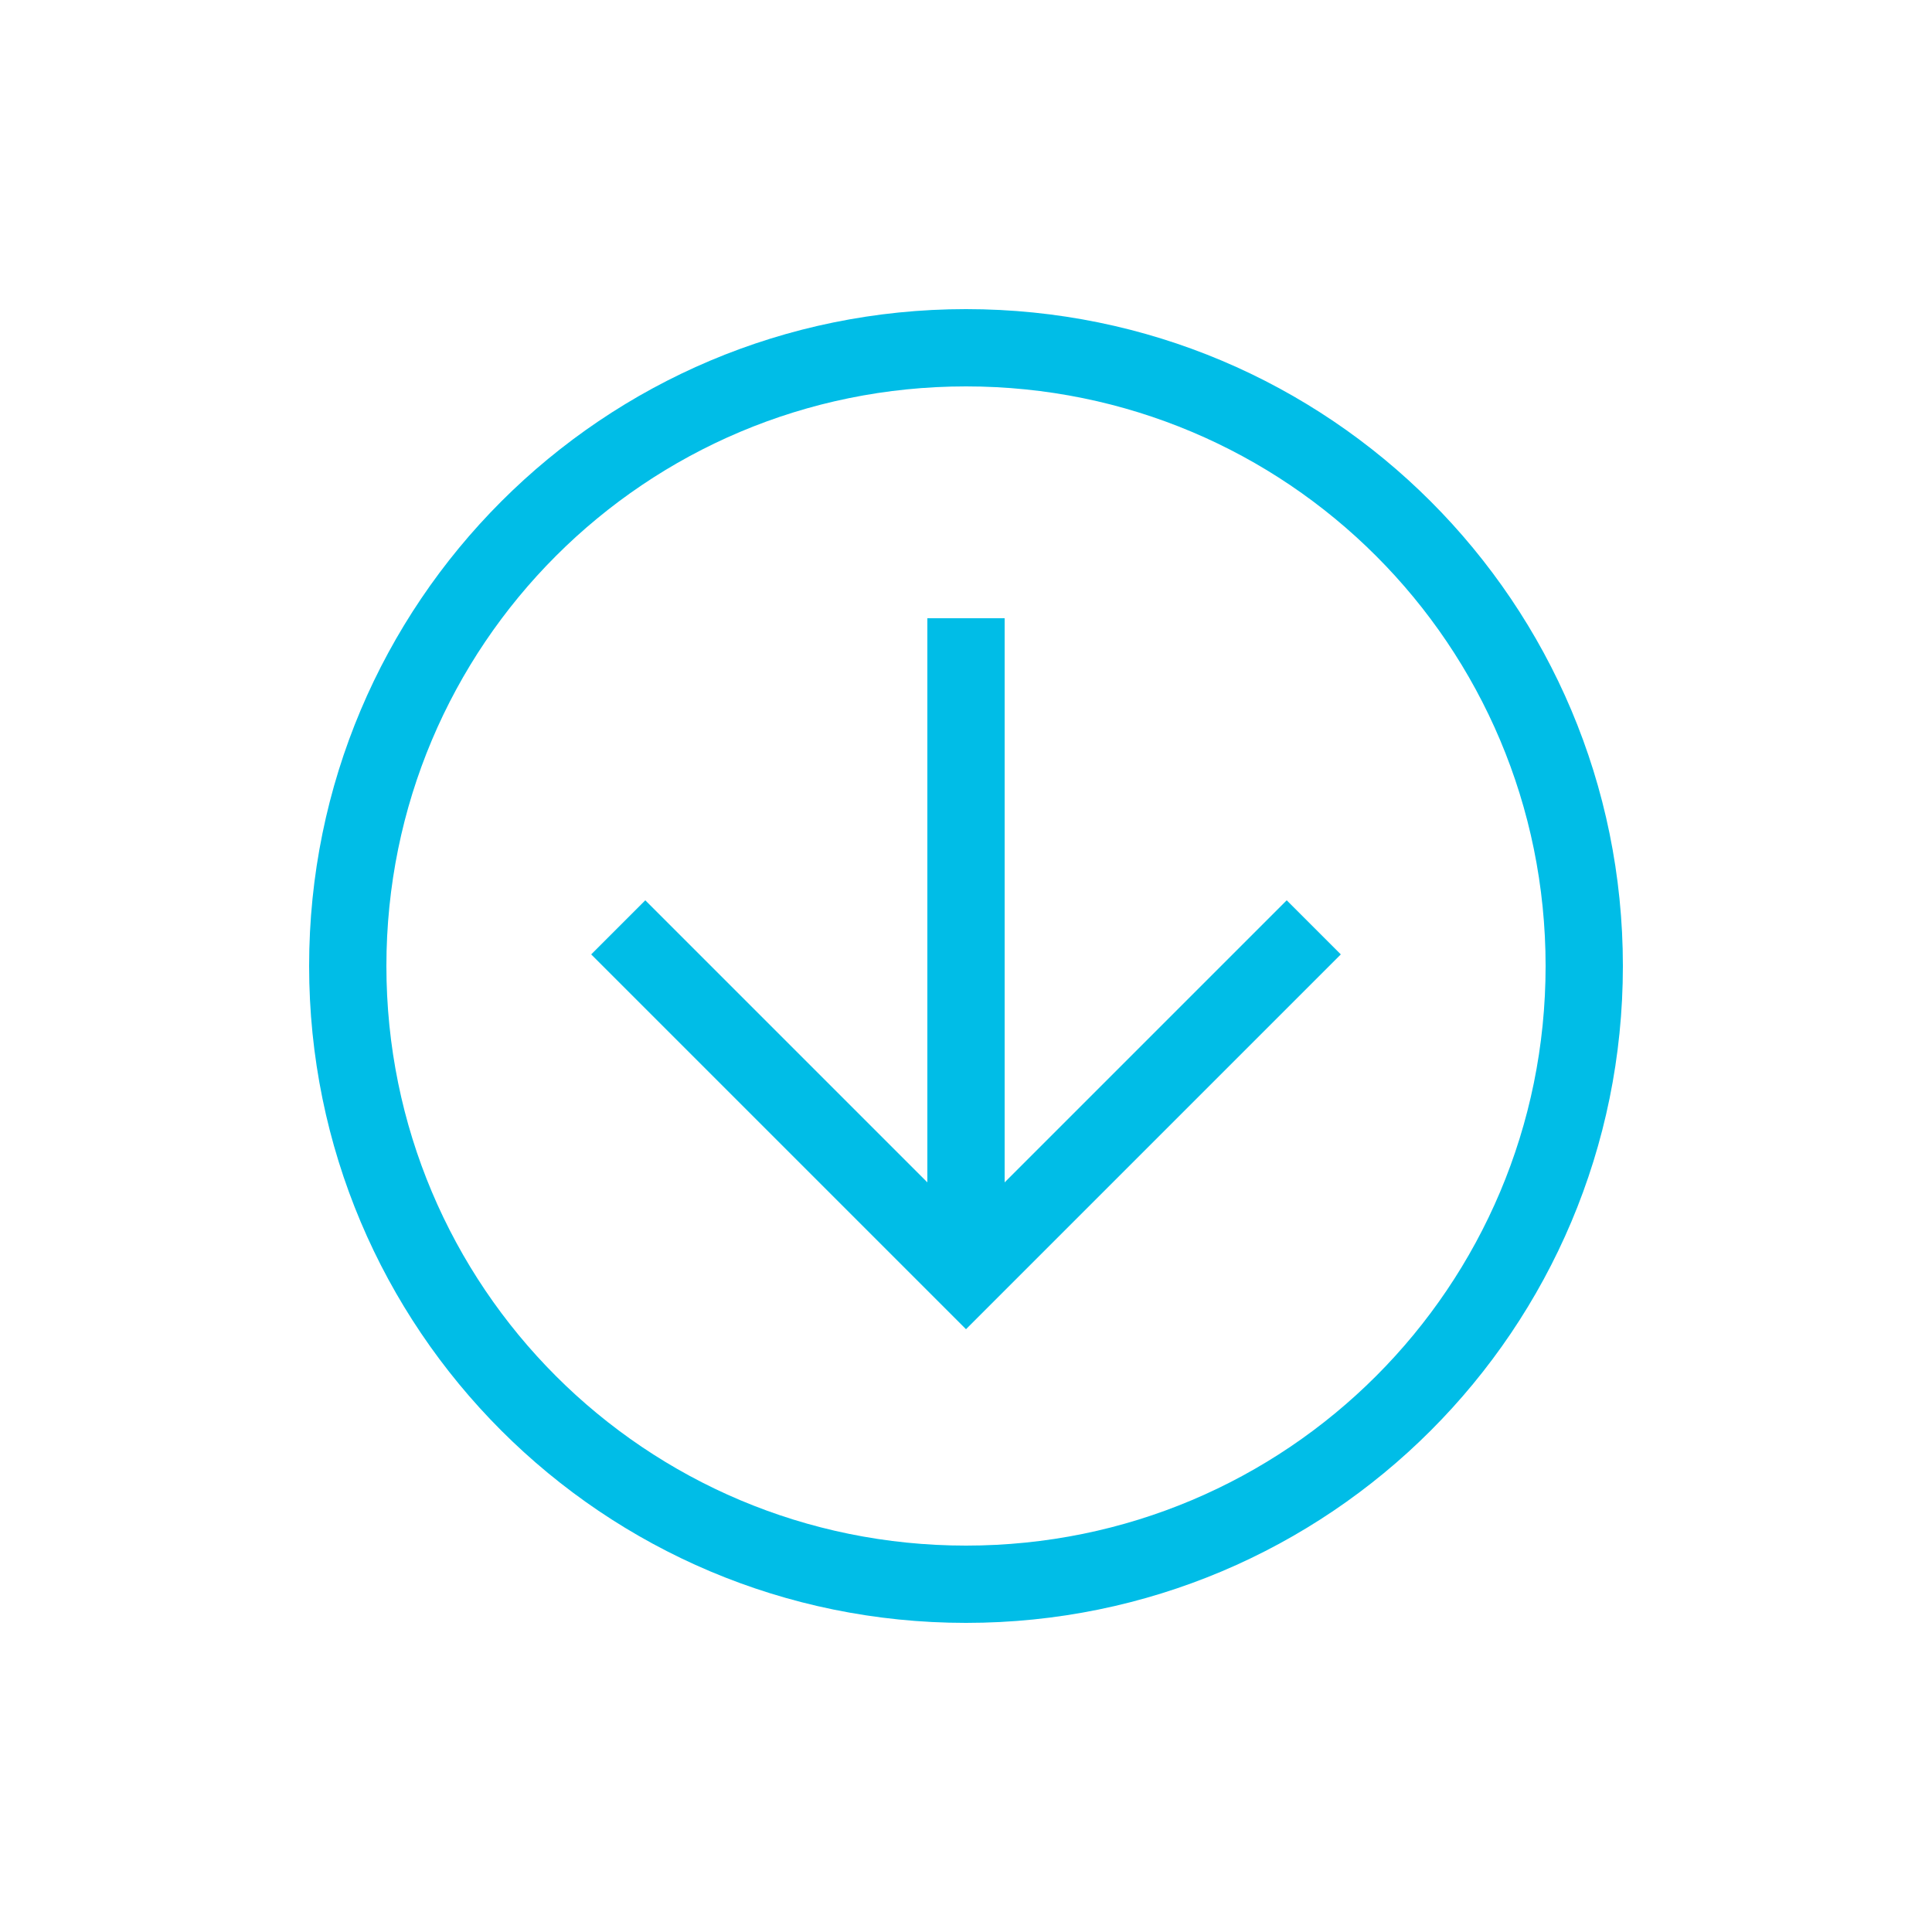
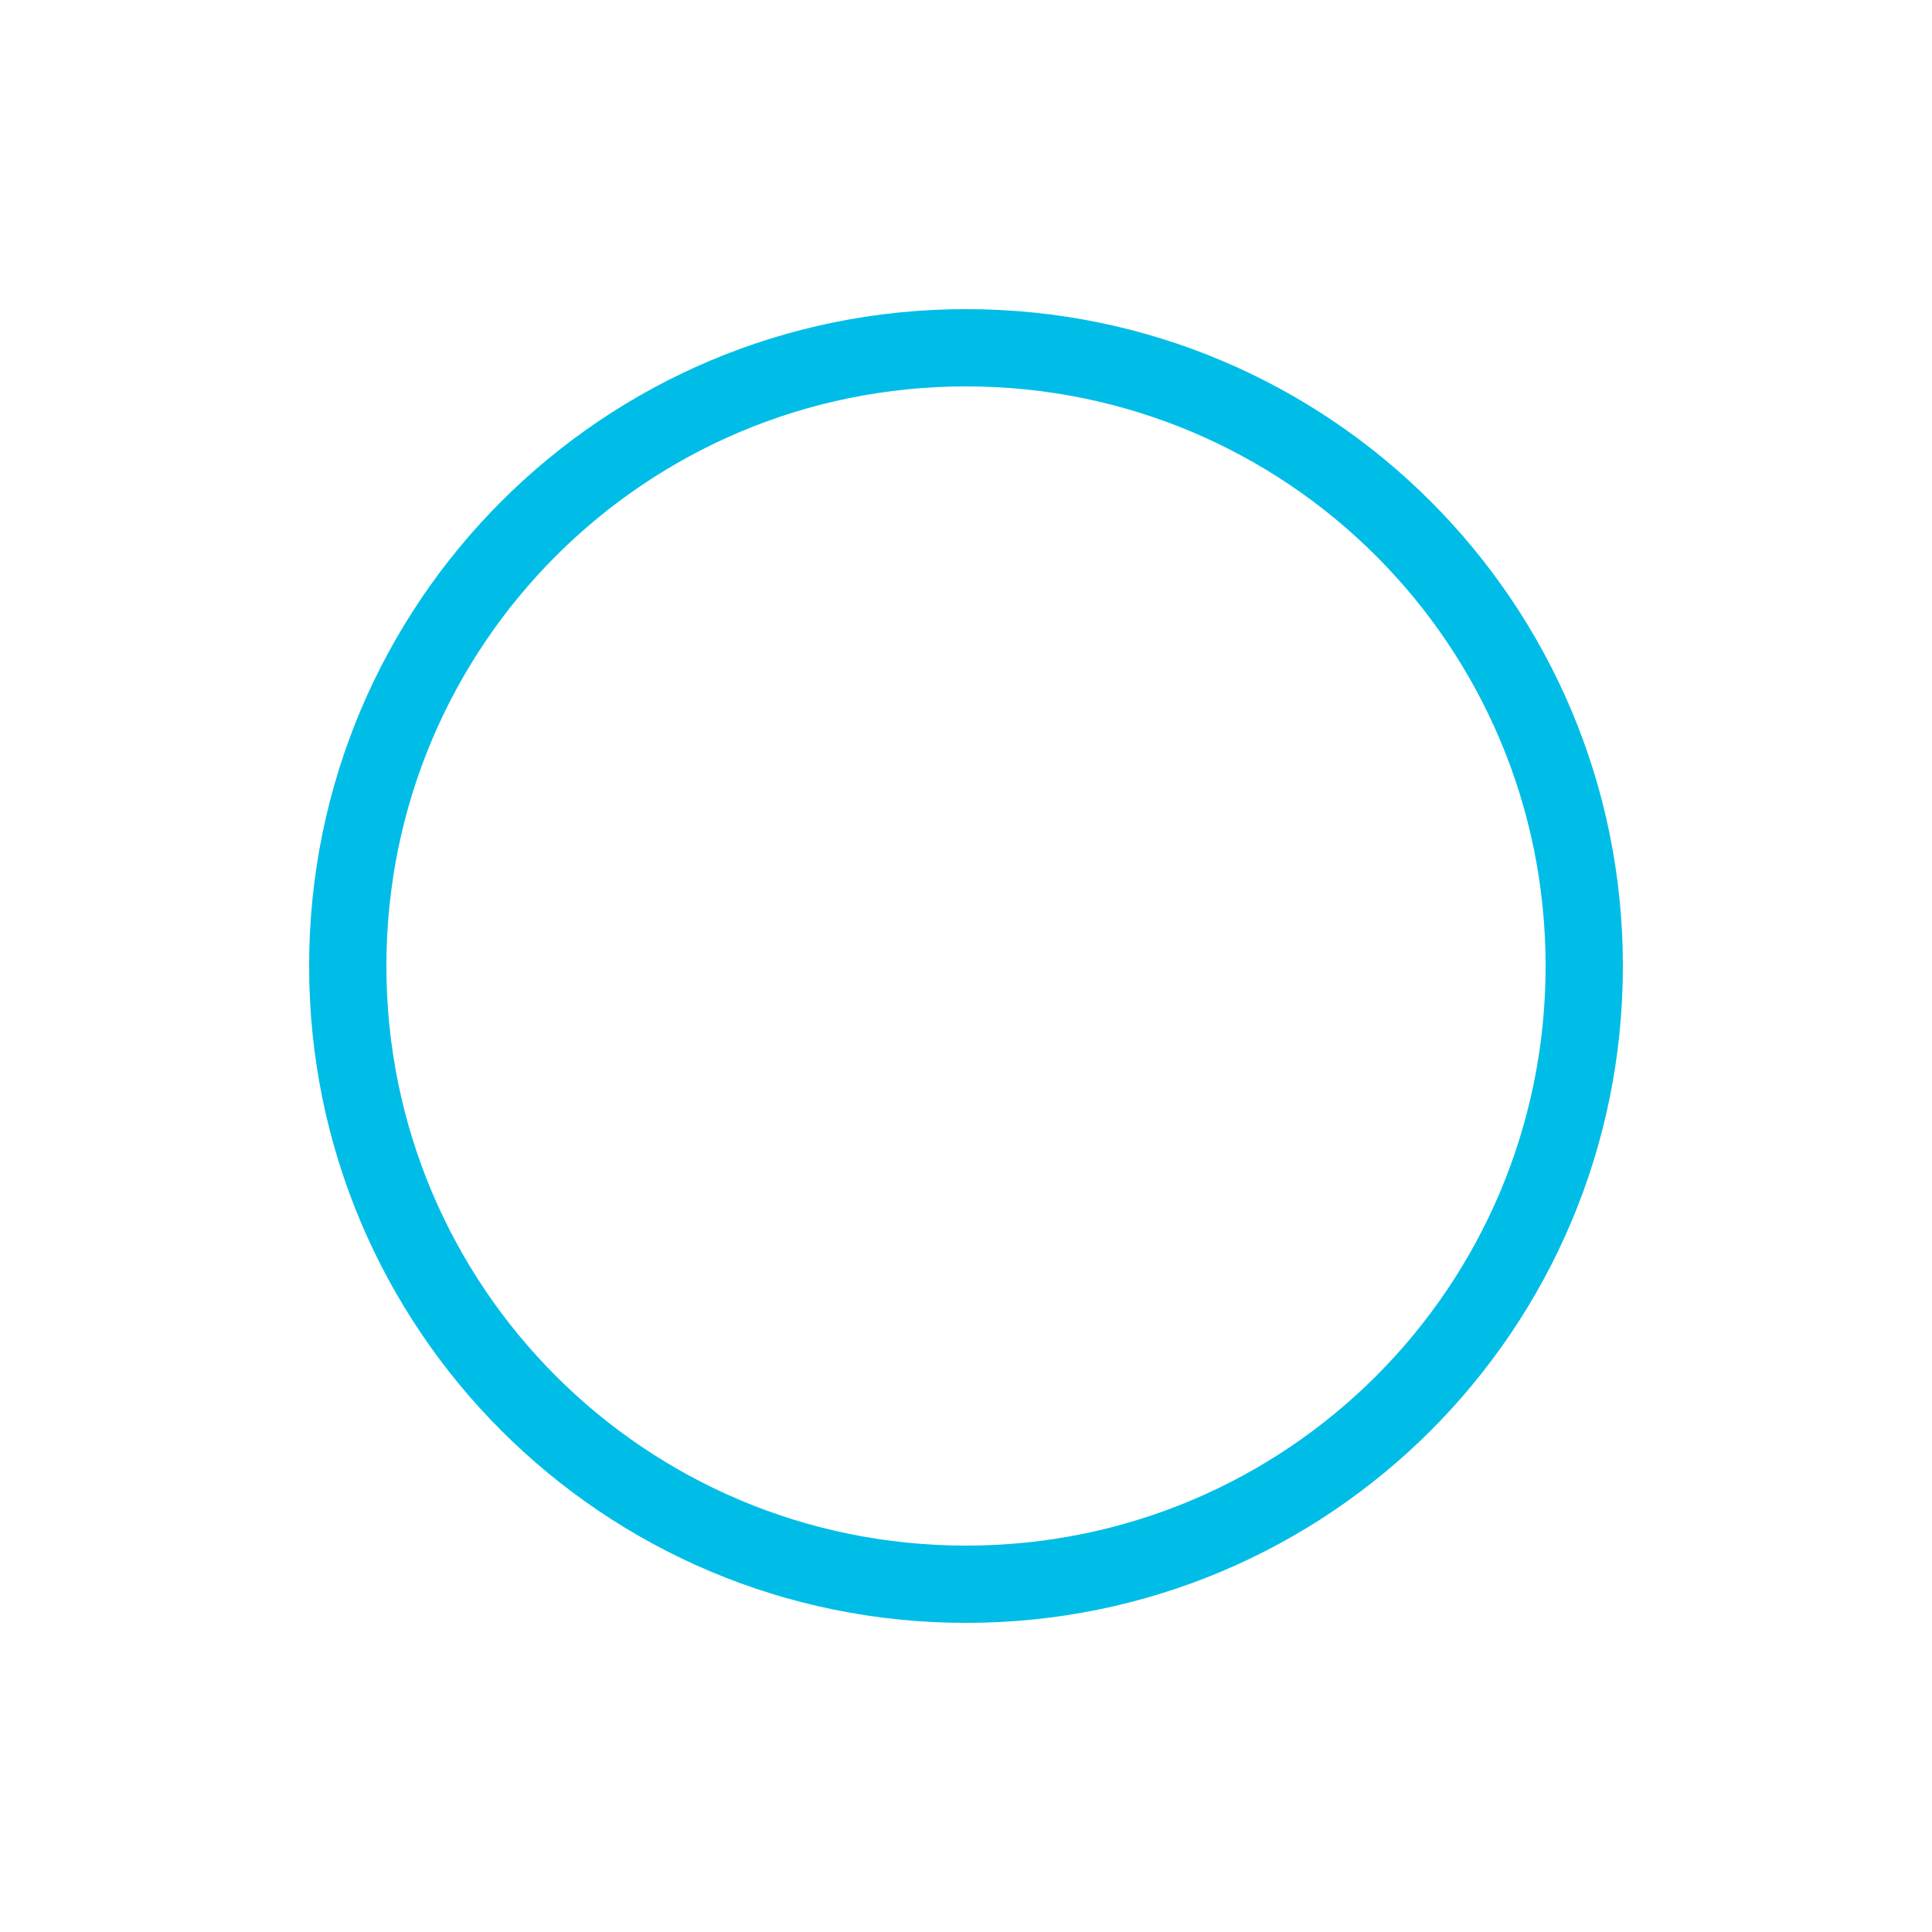
<svg xmlns="http://www.w3.org/2000/svg" width="50" height="50" viewBox="0 0 50 50" fill="none">
  <g id="ei:arrow-up">
-     <path id="Vector" d="M25 8C34.4 8 42 15.6 42 25C42 34.4 34.4 42 25 42C15.6 42 8 34.4 8 25C8 15.6 15.6 8 25 8ZM25 40C33.3 40 40 33.3 40 25C40 16.7 33.3 10 25 10C16.7 10 10 16.7 10 25C10 33.3 16.7 40 25 40Z" fill="#00BDE7" />
-     <path id="Vector_2" d="M16.7 23.3L25 31.6L33.3 23.3L34.7 24.7L25 34.4L15.3 24.7L16.7 23.3Z" fill="#00BDE7" />
-     <path id="Vector_3" d="M26 33L24 33L24 16L26 16L26 33Z" fill="#00BDE7" />
+     <path id="Vector" d="M25 8C34.4 8 42 15.6 42 25C42 34.4 34.4 42 25 42C15.6 42 8 34.4 8 25C8 15.6 15.6 8 25 8ZM25 40C33.3 40 40 33.3 40 25C40 16.7 33.3 10 25 10C16.7 10 10 16.7 10 25C10 33.3 16.7 40 25 40" fill="#00BDE7" />
  </g>
</svg>